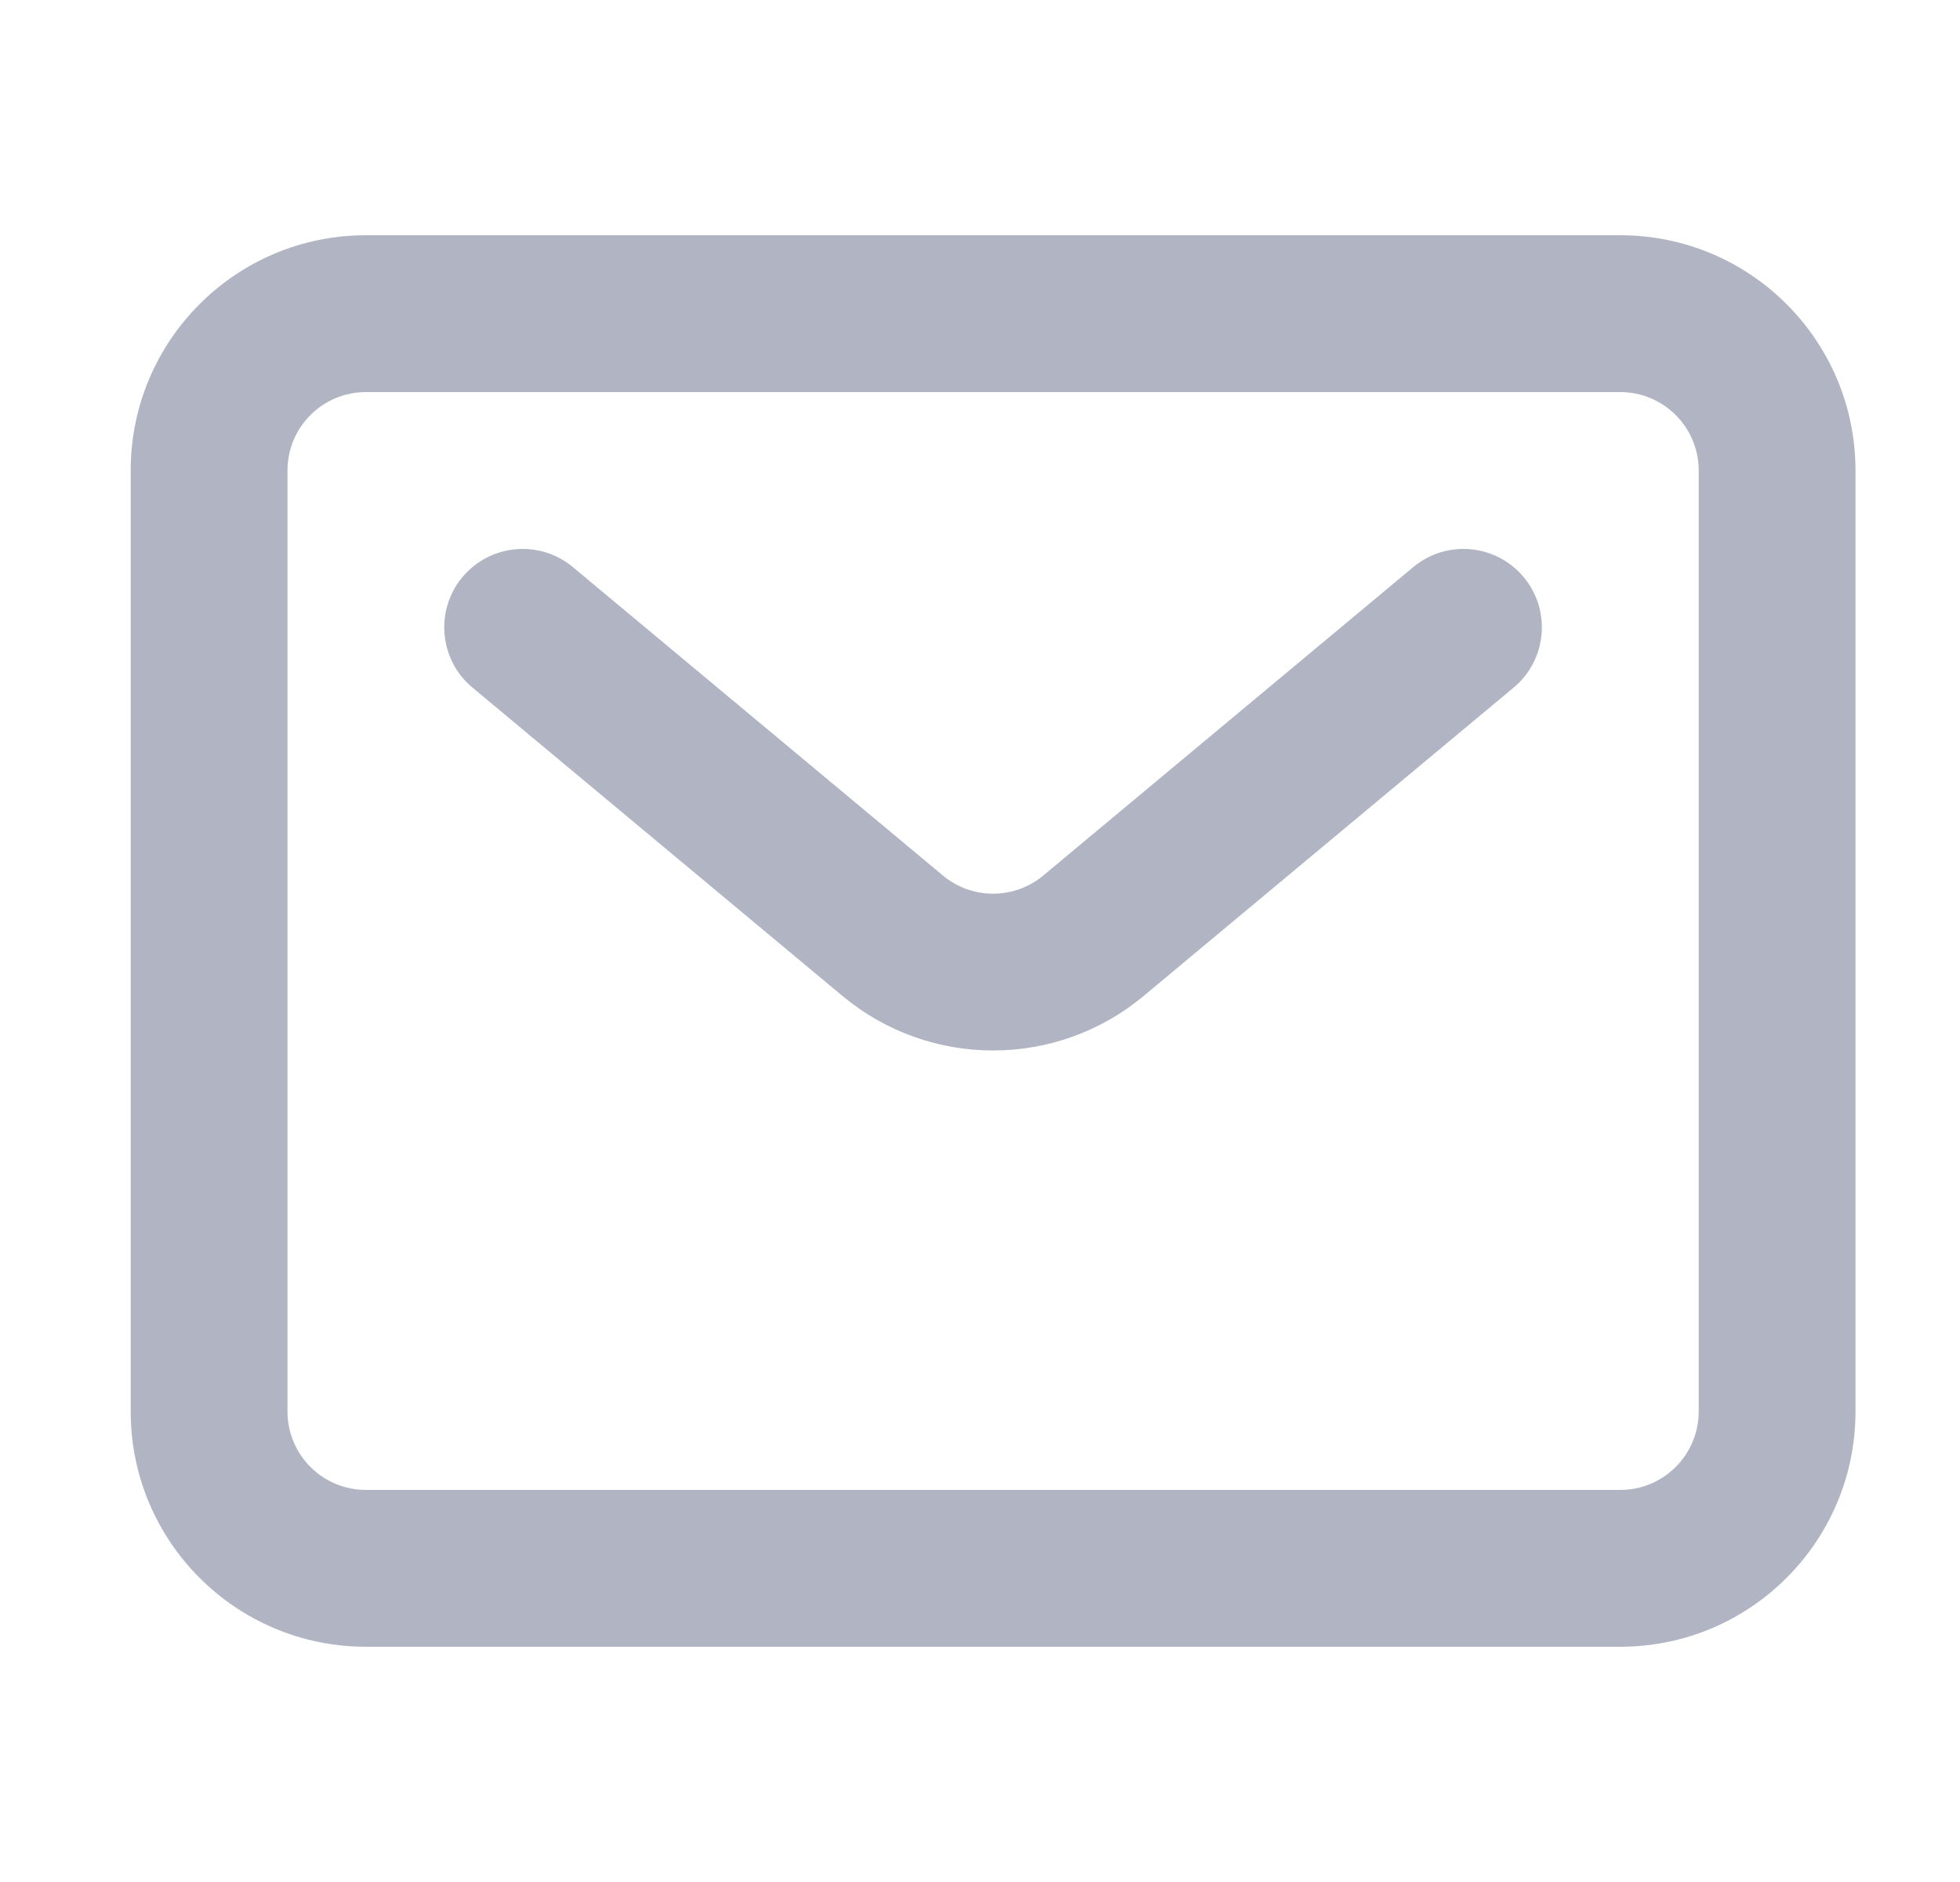
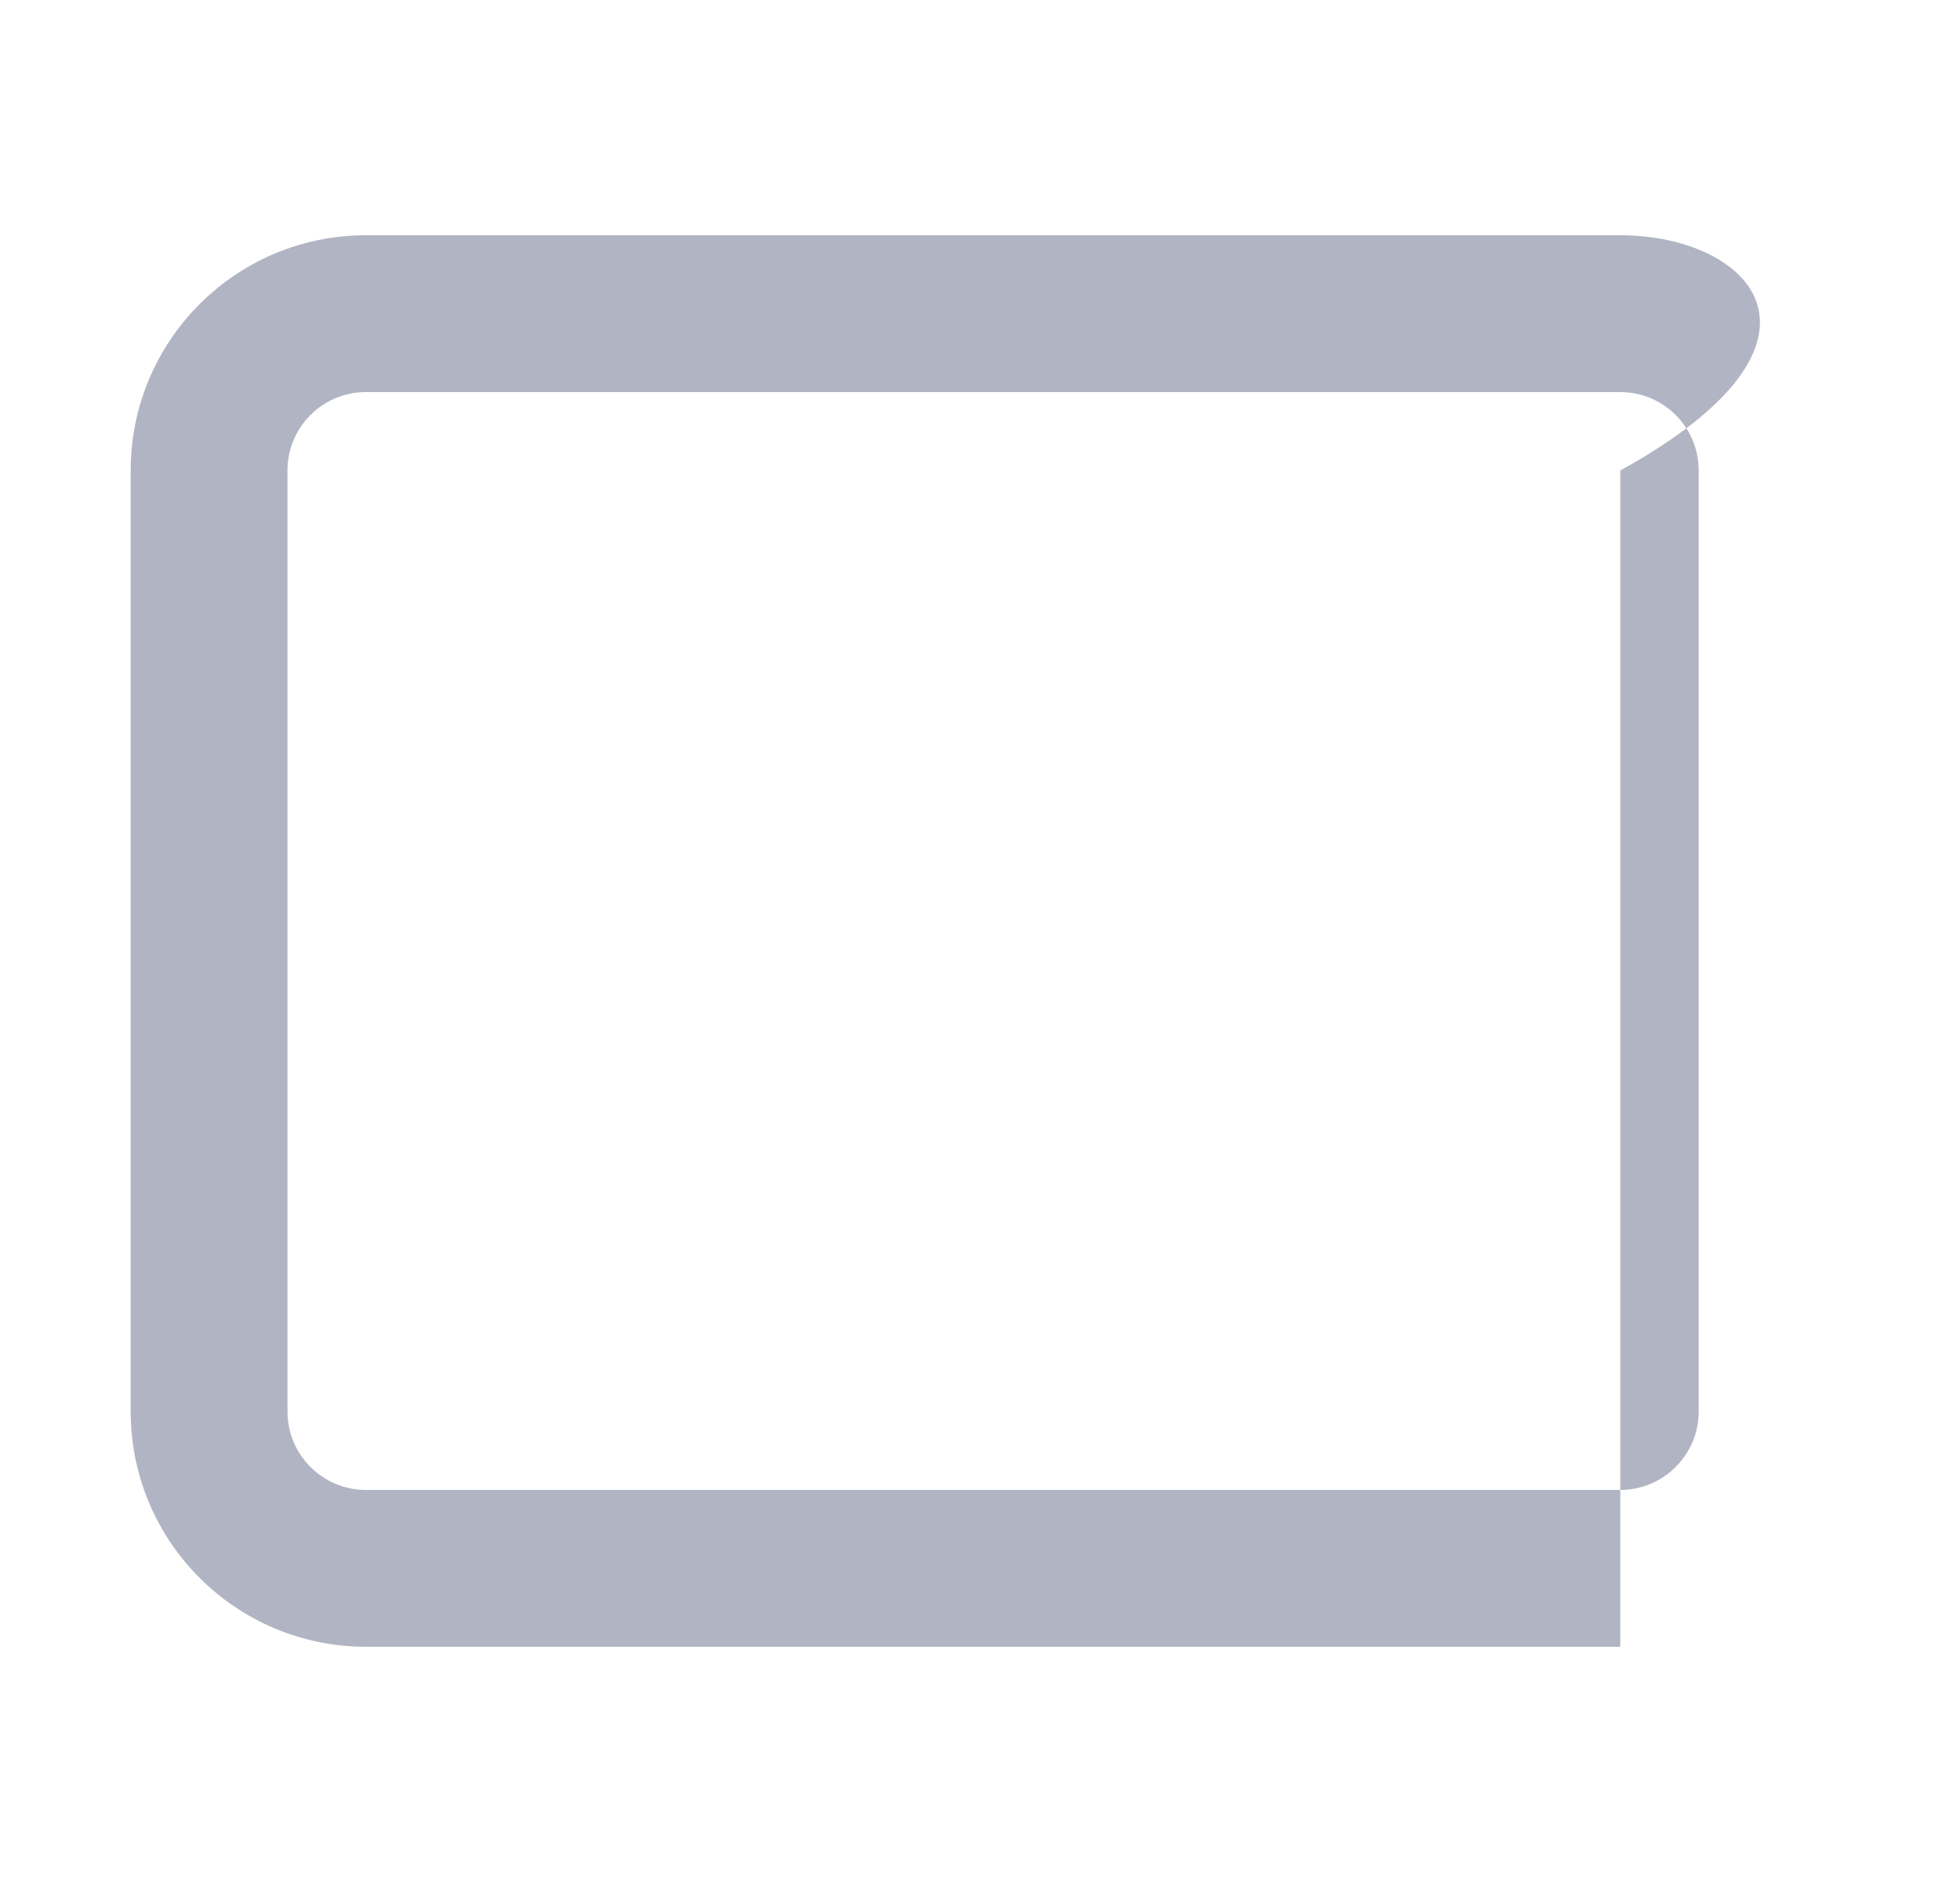
<svg xmlns="http://www.w3.org/2000/svg" width="25" height="24" viewBox="0 0 25 24" fill="none">
-   <path fill-rule="evenodd" clip-rule="evenodd" d="M20.667 5H4.667C4.114 5 3.667 5.448 3.667 6V18C3.667 18.552 4.114 19 4.667 19H20.667C21.219 19 21.667 18.552 21.667 18V6C21.667 5.448 21.219 5 20.667 5ZM4.667 3C3.01 3 1.667 4.343 1.667 6V18C1.667 19.657 3.01 21 4.667 21H20.667C22.323 21 23.667 19.657 23.667 18V6C23.667 4.343 22.323 3 20.667 3H4.667Z" fill="#B1B5C3" />
-   <path fill-rule="evenodd" clip-rule="evenodd" d="M5.898 7.36C6.252 6.936 6.883 6.878 7.307 7.232L12.027 11.165C12.397 11.474 12.936 11.474 13.307 11.165L18.026 7.232C18.451 6.878 19.081 6.936 19.435 7.36C19.788 7.784 19.731 8.415 19.307 8.768L14.587 12.701C13.475 13.628 11.859 13.628 10.746 12.701L6.026 8.768C5.602 8.415 5.545 7.784 5.898 7.36Z" fill="#B1B5C3" />
+   <path fill-rule="evenodd" clip-rule="evenodd" d="M20.667 5H4.667C4.114 5 3.667 5.448 3.667 6V18C3.667 18.552 4.114 19 4.667 19H20.667C21.219 19 21.667 18.552 21.667 18V6C21.667 5.448 21.219 5 20.667 5ZM4.667 3C3.01 3 1.667 4.343 1.667 6V18C1.667 19.657 3.01 21 4.667 21H20.667V6C23.667 4.343 22.323 3 20.667 3H4.667Z" fill="#B1B5C3" />
</svg>